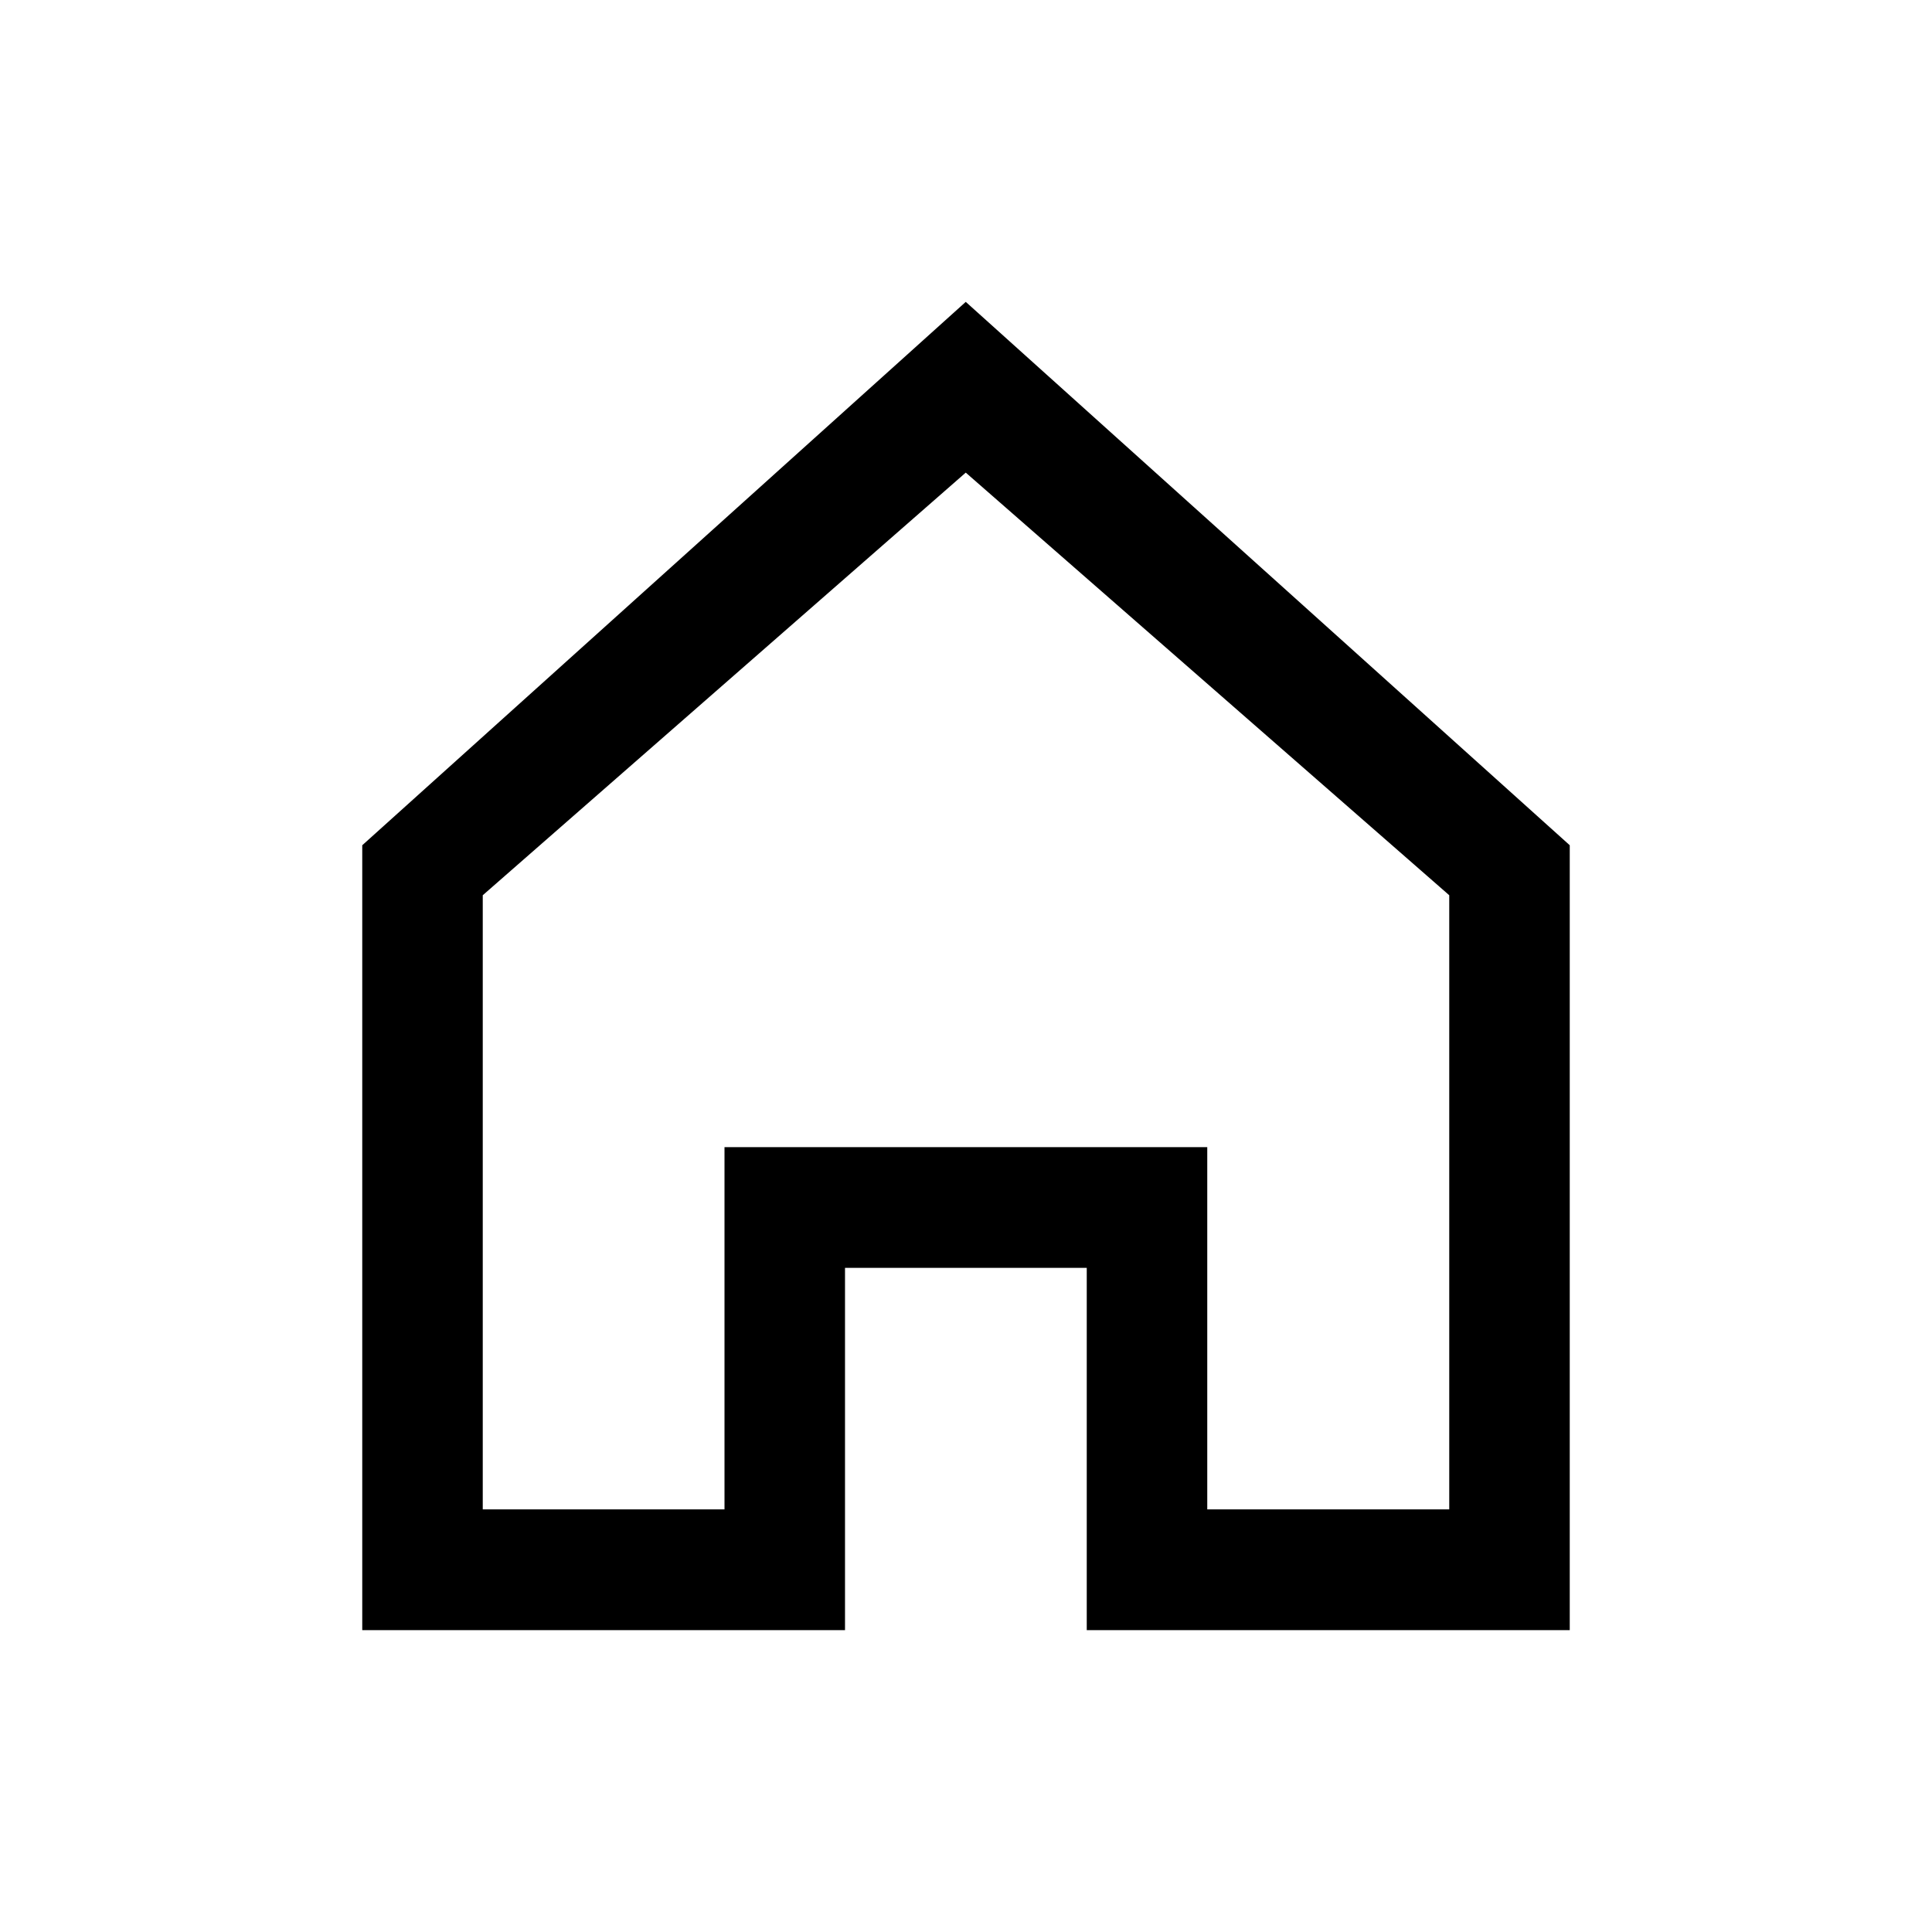
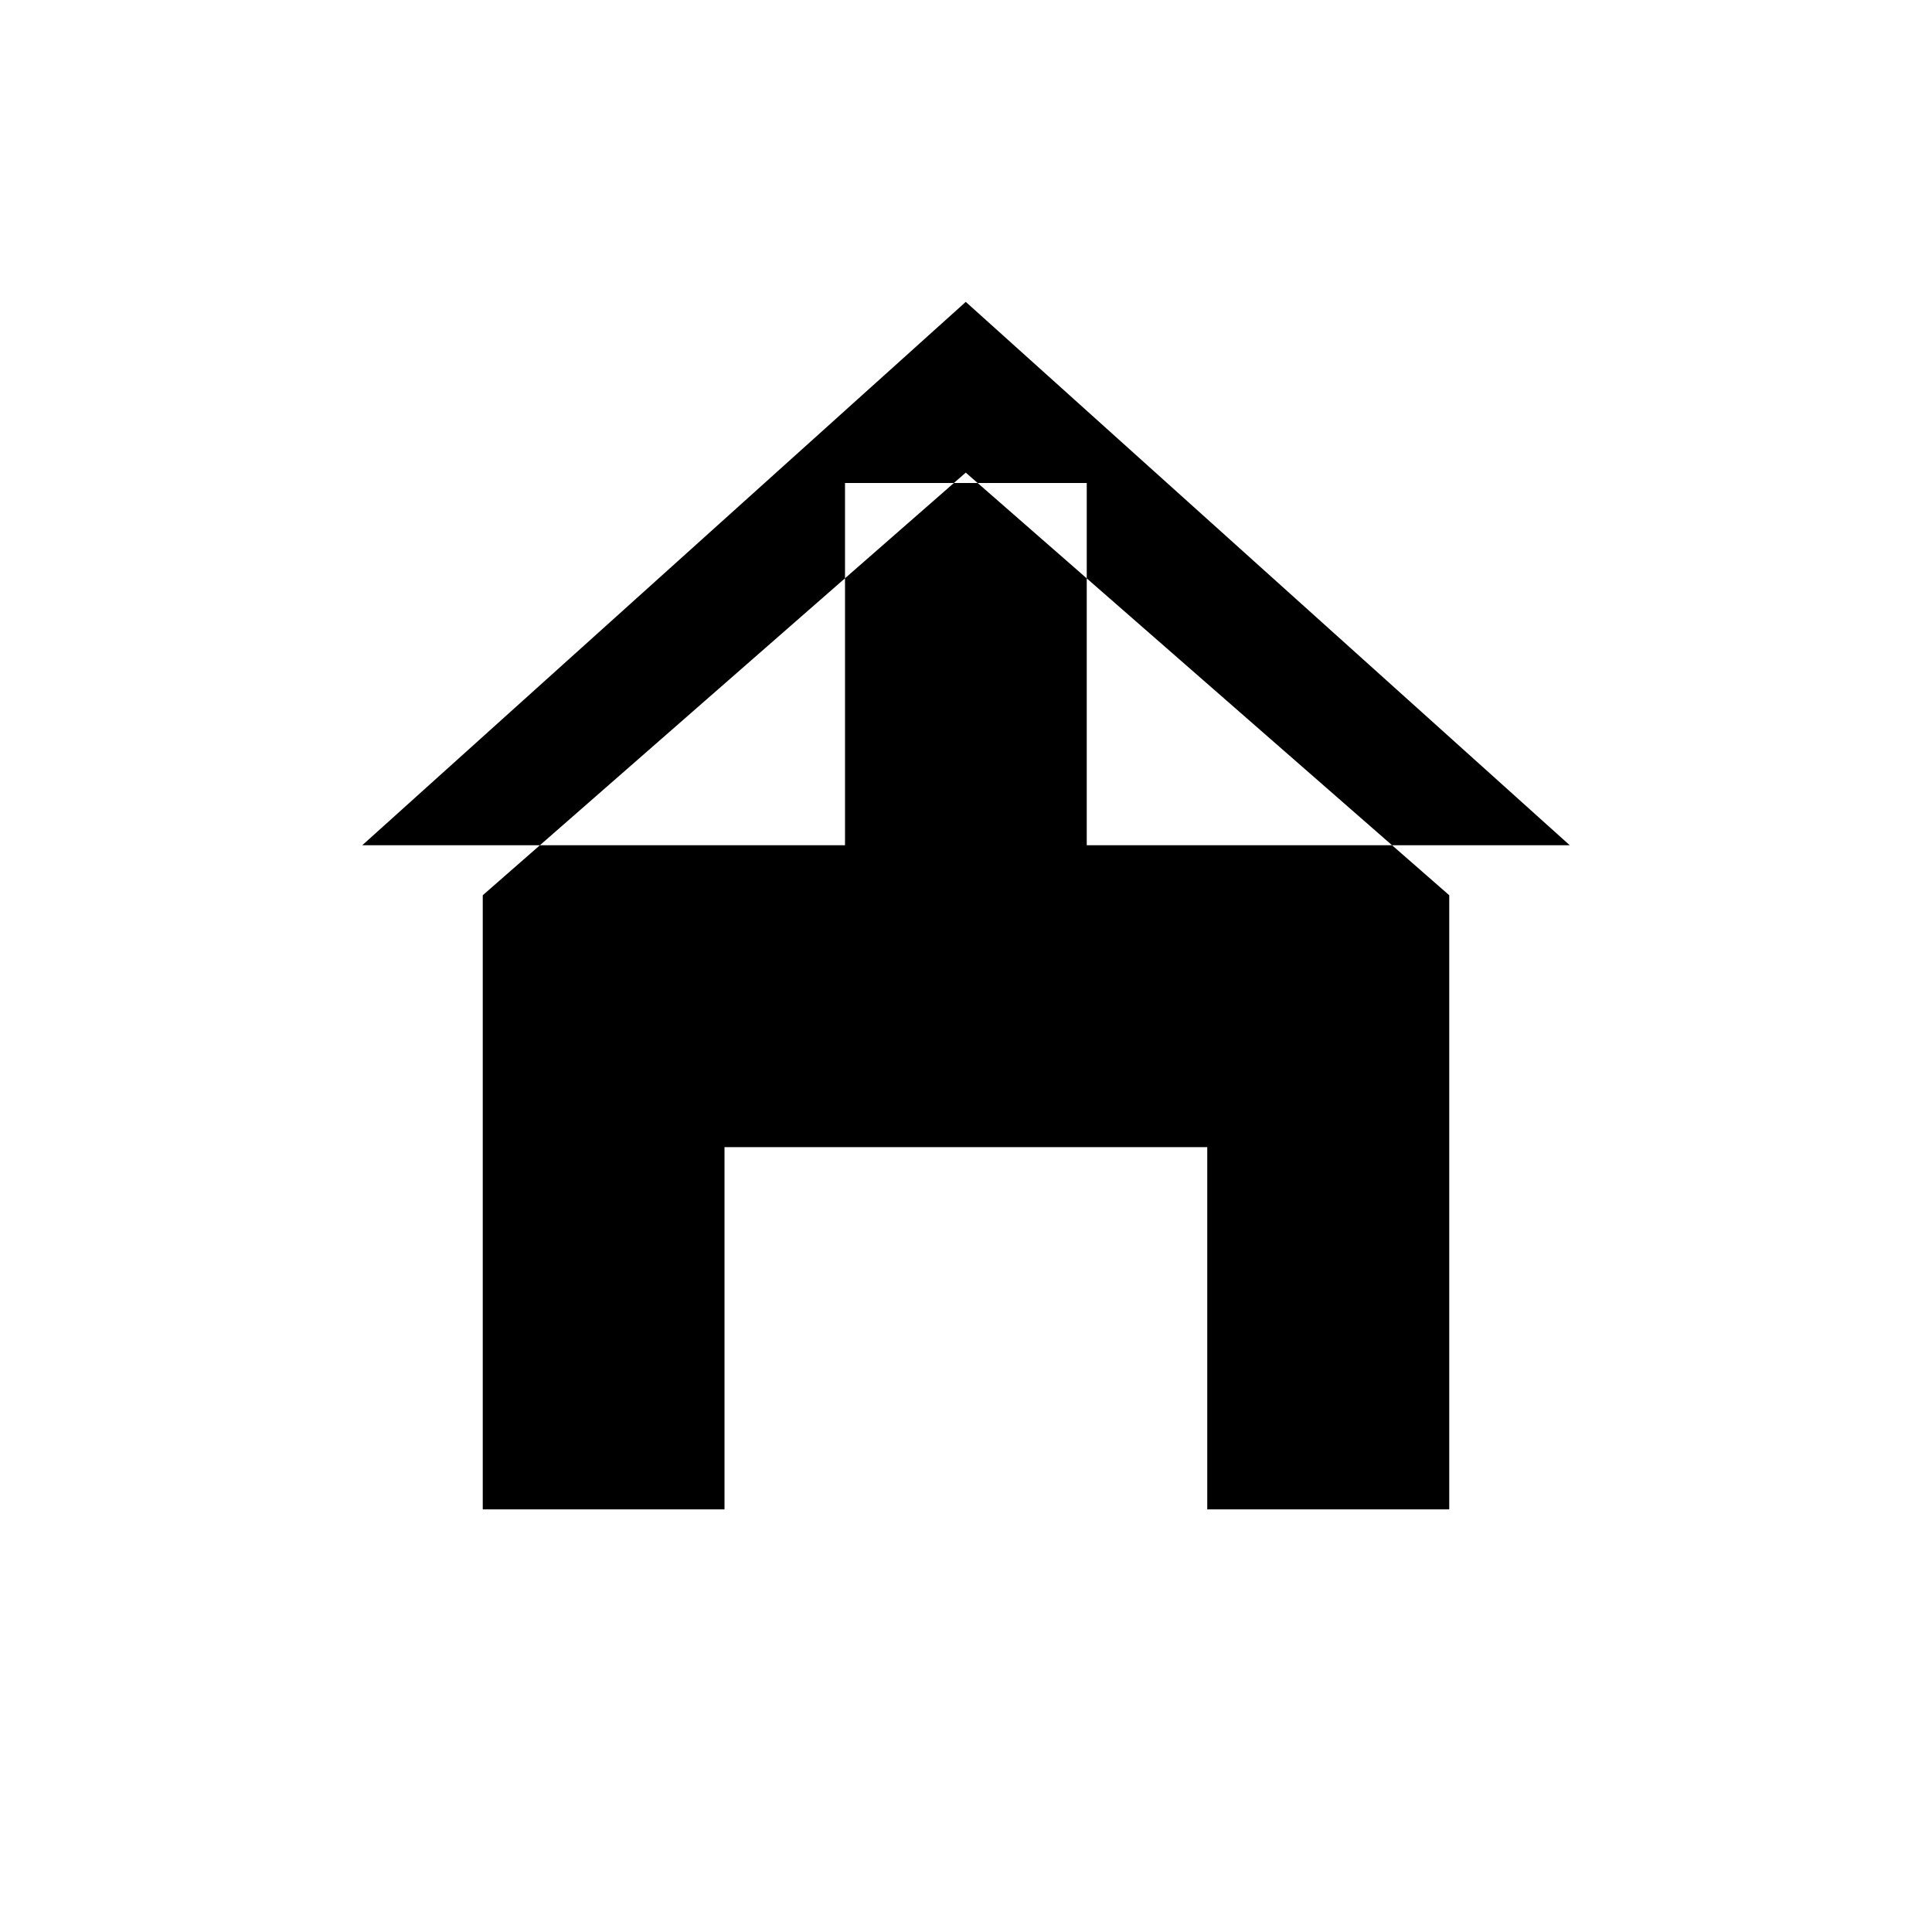
<svg xmlns="http://www.w3.org/2000/svg" baseProfile="tiny" height="32px" version="1.1" viewBox="0 0 32 32" width="32px" xml:space="preserve">
  <g id="Guides__x26__Forms" />
  <g id="Icons">
    <g>
-       <path d="M15.996,5L6,14v13h7.996v-6H18v6h8V14L15.996,5z M24.004,25h-4.008v-6H12v6H7.996V14.828l8-7l8.008,7V25z" />
+       <path d="M15.996,5L6,14h7.996v-6H18v6h8V14L15.996,5z M24.004,25h-4.008v-6H12v6H7.996V14.828l8-7l8.008,7V25z" />
    </g>
  </g>
</svg>